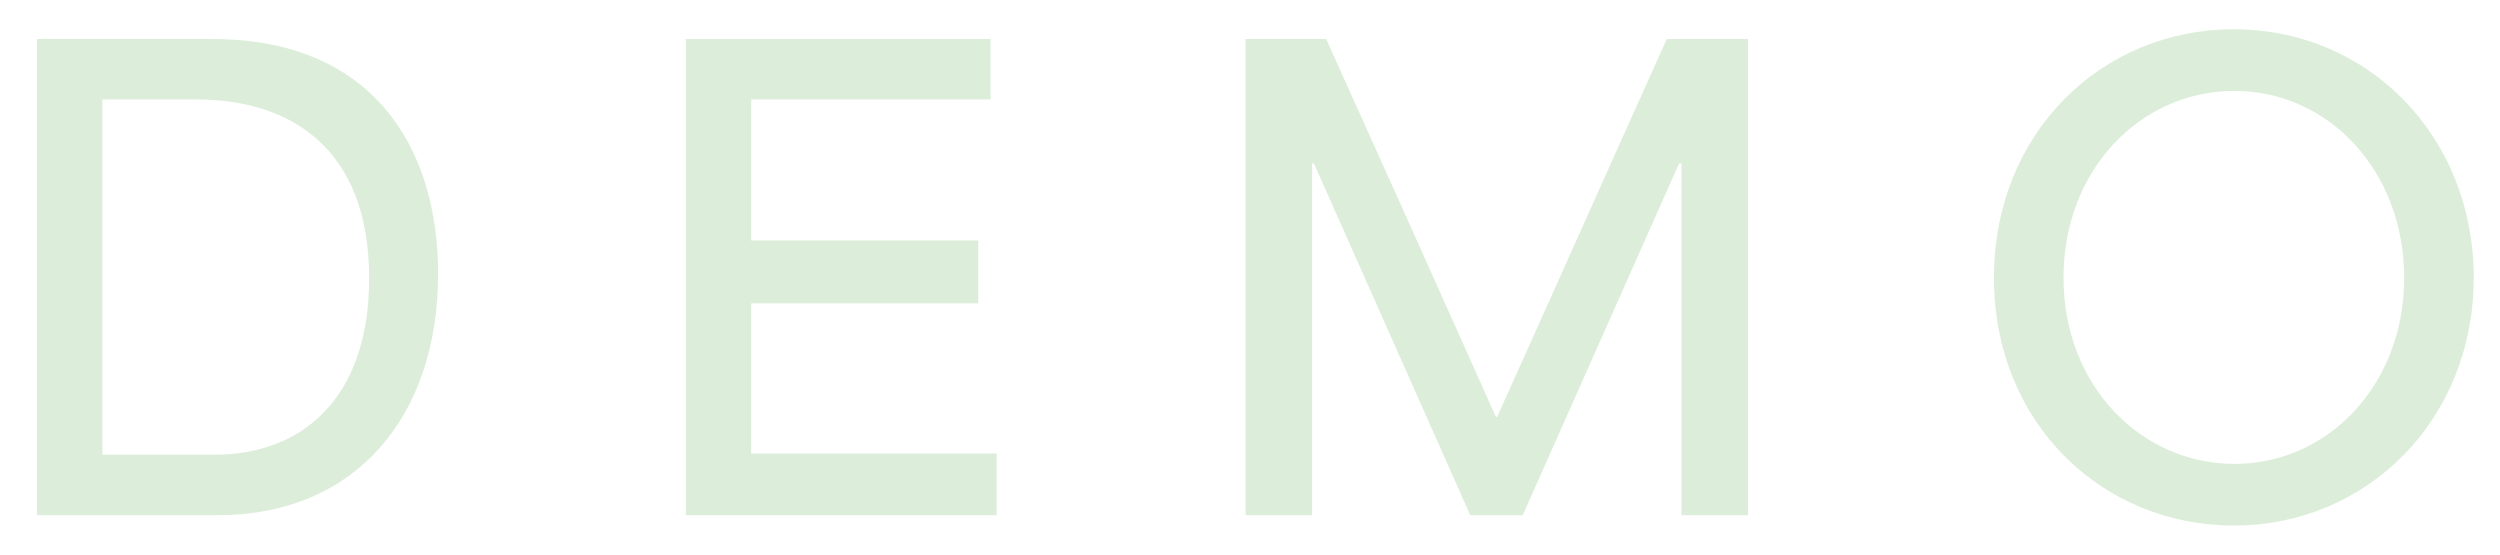
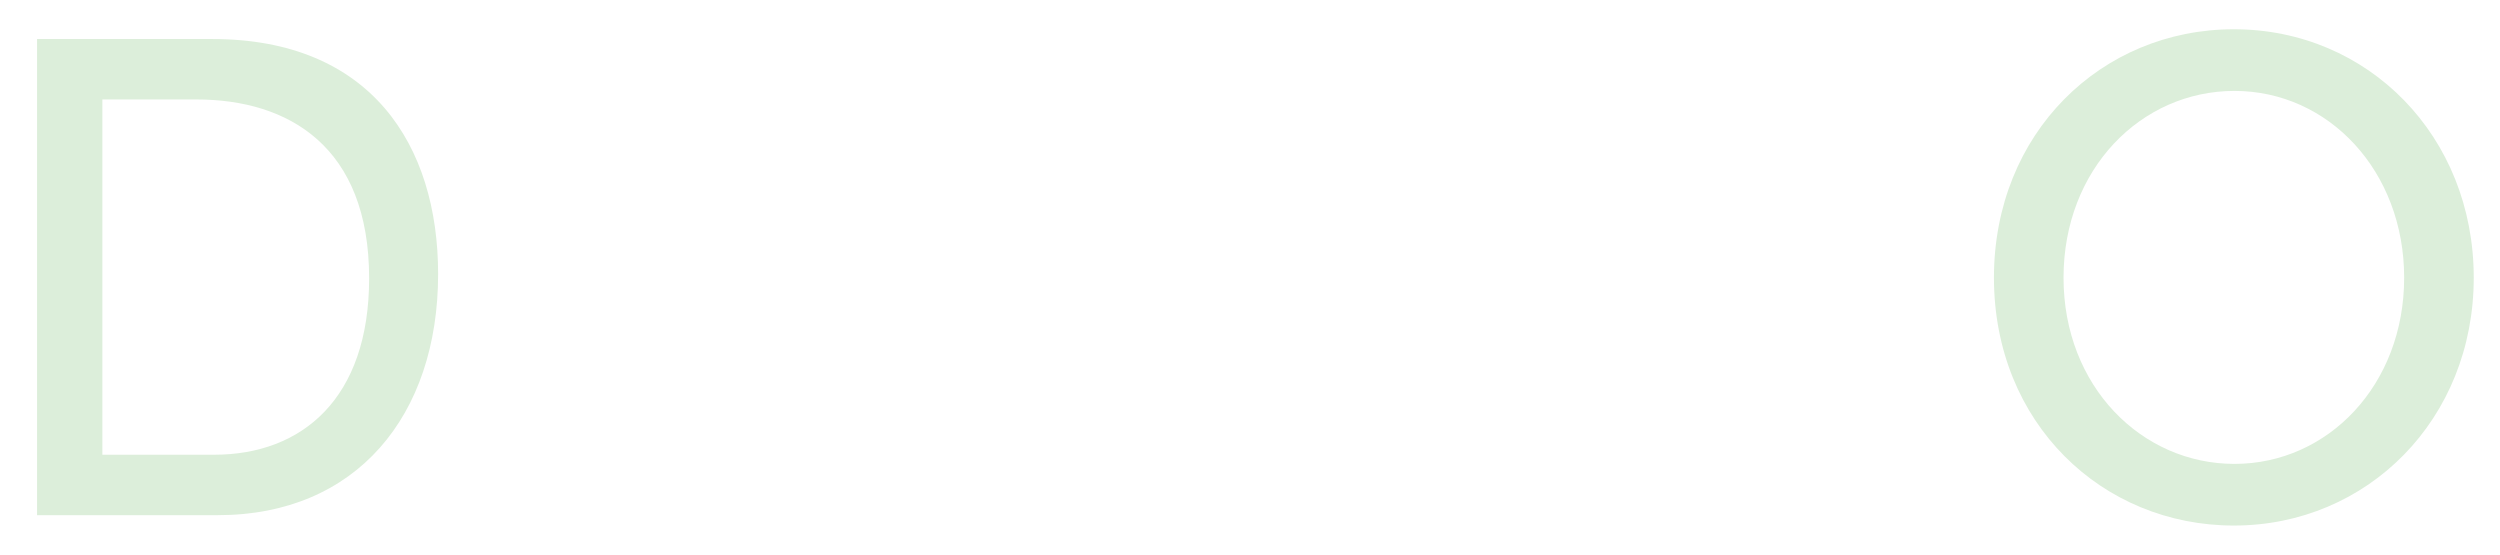
<svg xmlns="http://www.w3.org/2000/svg" id="Layer_1" width="4.096in" height=".91in" viewBox="0 0 294.894 65.498">
  <defs>
    <style>.cls-1{fill:#dceeda;stroke-width:0px;}</style>
  </defs>
  <path class="cls-1" d="M4.37,4.594h20.666c18.722,0,26.643,12.529,26.643,27.723,0,16.706-9.649,28.442-25.995,28.442H4.37V4.594ZM25.252,53.631c10.369,0,18.29-6.625,18.29-20.81,0-15.553-9.505-21.098-20.378-21.098h-11.089v41.908h13.177Z" />
-   <path class="cls-1" d="M80.906,4.594h35.931v7.129h-28.226v16.633h26.786v7.417h-26.786v17.714h28.946v7.272h-36.651V4.594Z" />
-   <path class="cls-1" d="M146.929,4.594h9.504c6.697,14.833,13.394,29.739,20.018,44.572h.144c6.696-14.833,13.321-29.739,20.018-44.572h9.577v56.165h-7.849V19.284h-.288c-6.121,13.825-12.313,27.65-18.434,41.476h-6.192c-6.121-13.825-12.313-27.65-18.434-41.476h-.216v41.476h-7.849V4.594Z" />
  <path class="cls-1" d="M235.201,32.749c0-17.065,12.673-29.307,28.298-29.307,15.841,0,28.298,12.601,28.298,29.307s-12.529,29.234-28.298,29.234c-15.553,0-28.298-12.097-28.298-29.234ZM263.571,54.711c11.017,0,20.018-9.289,20.018-21.962,0-12.601-8.929-22.034-20.018-22.034-11.017,0-20.162,9.217-20.162,22.034s9.217,21.962,20.162,21.962Z" />
</svg>